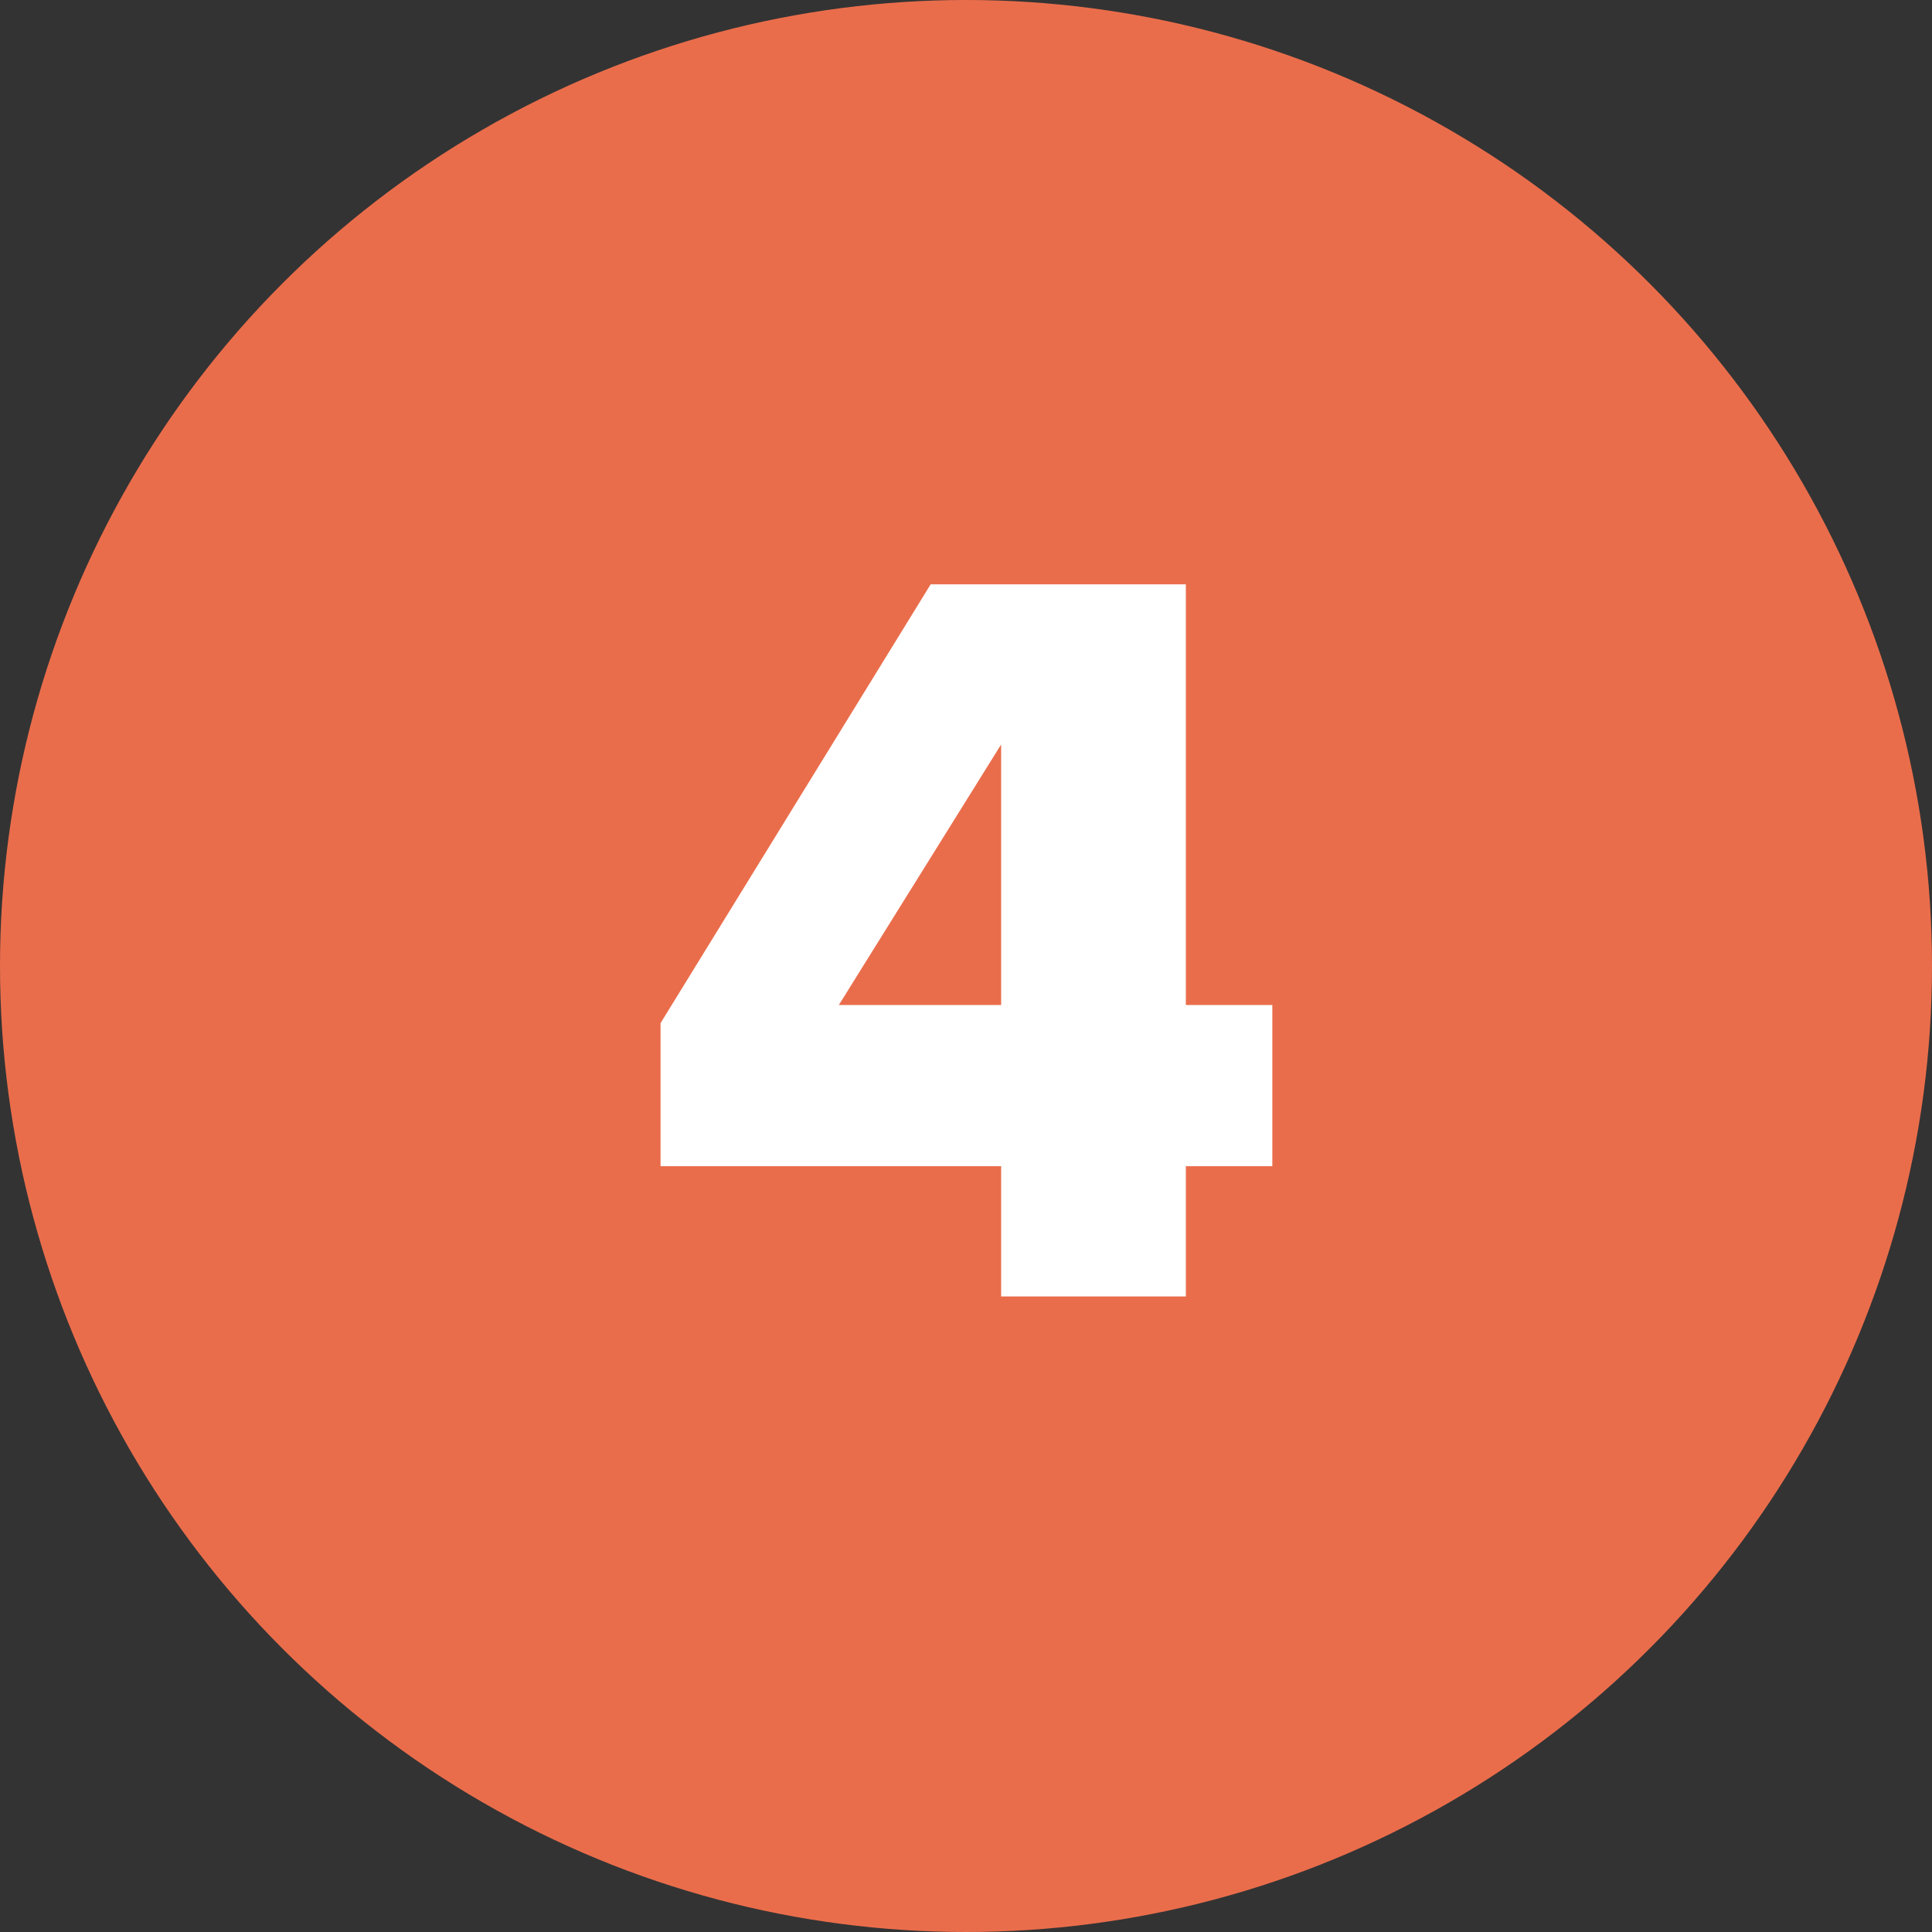
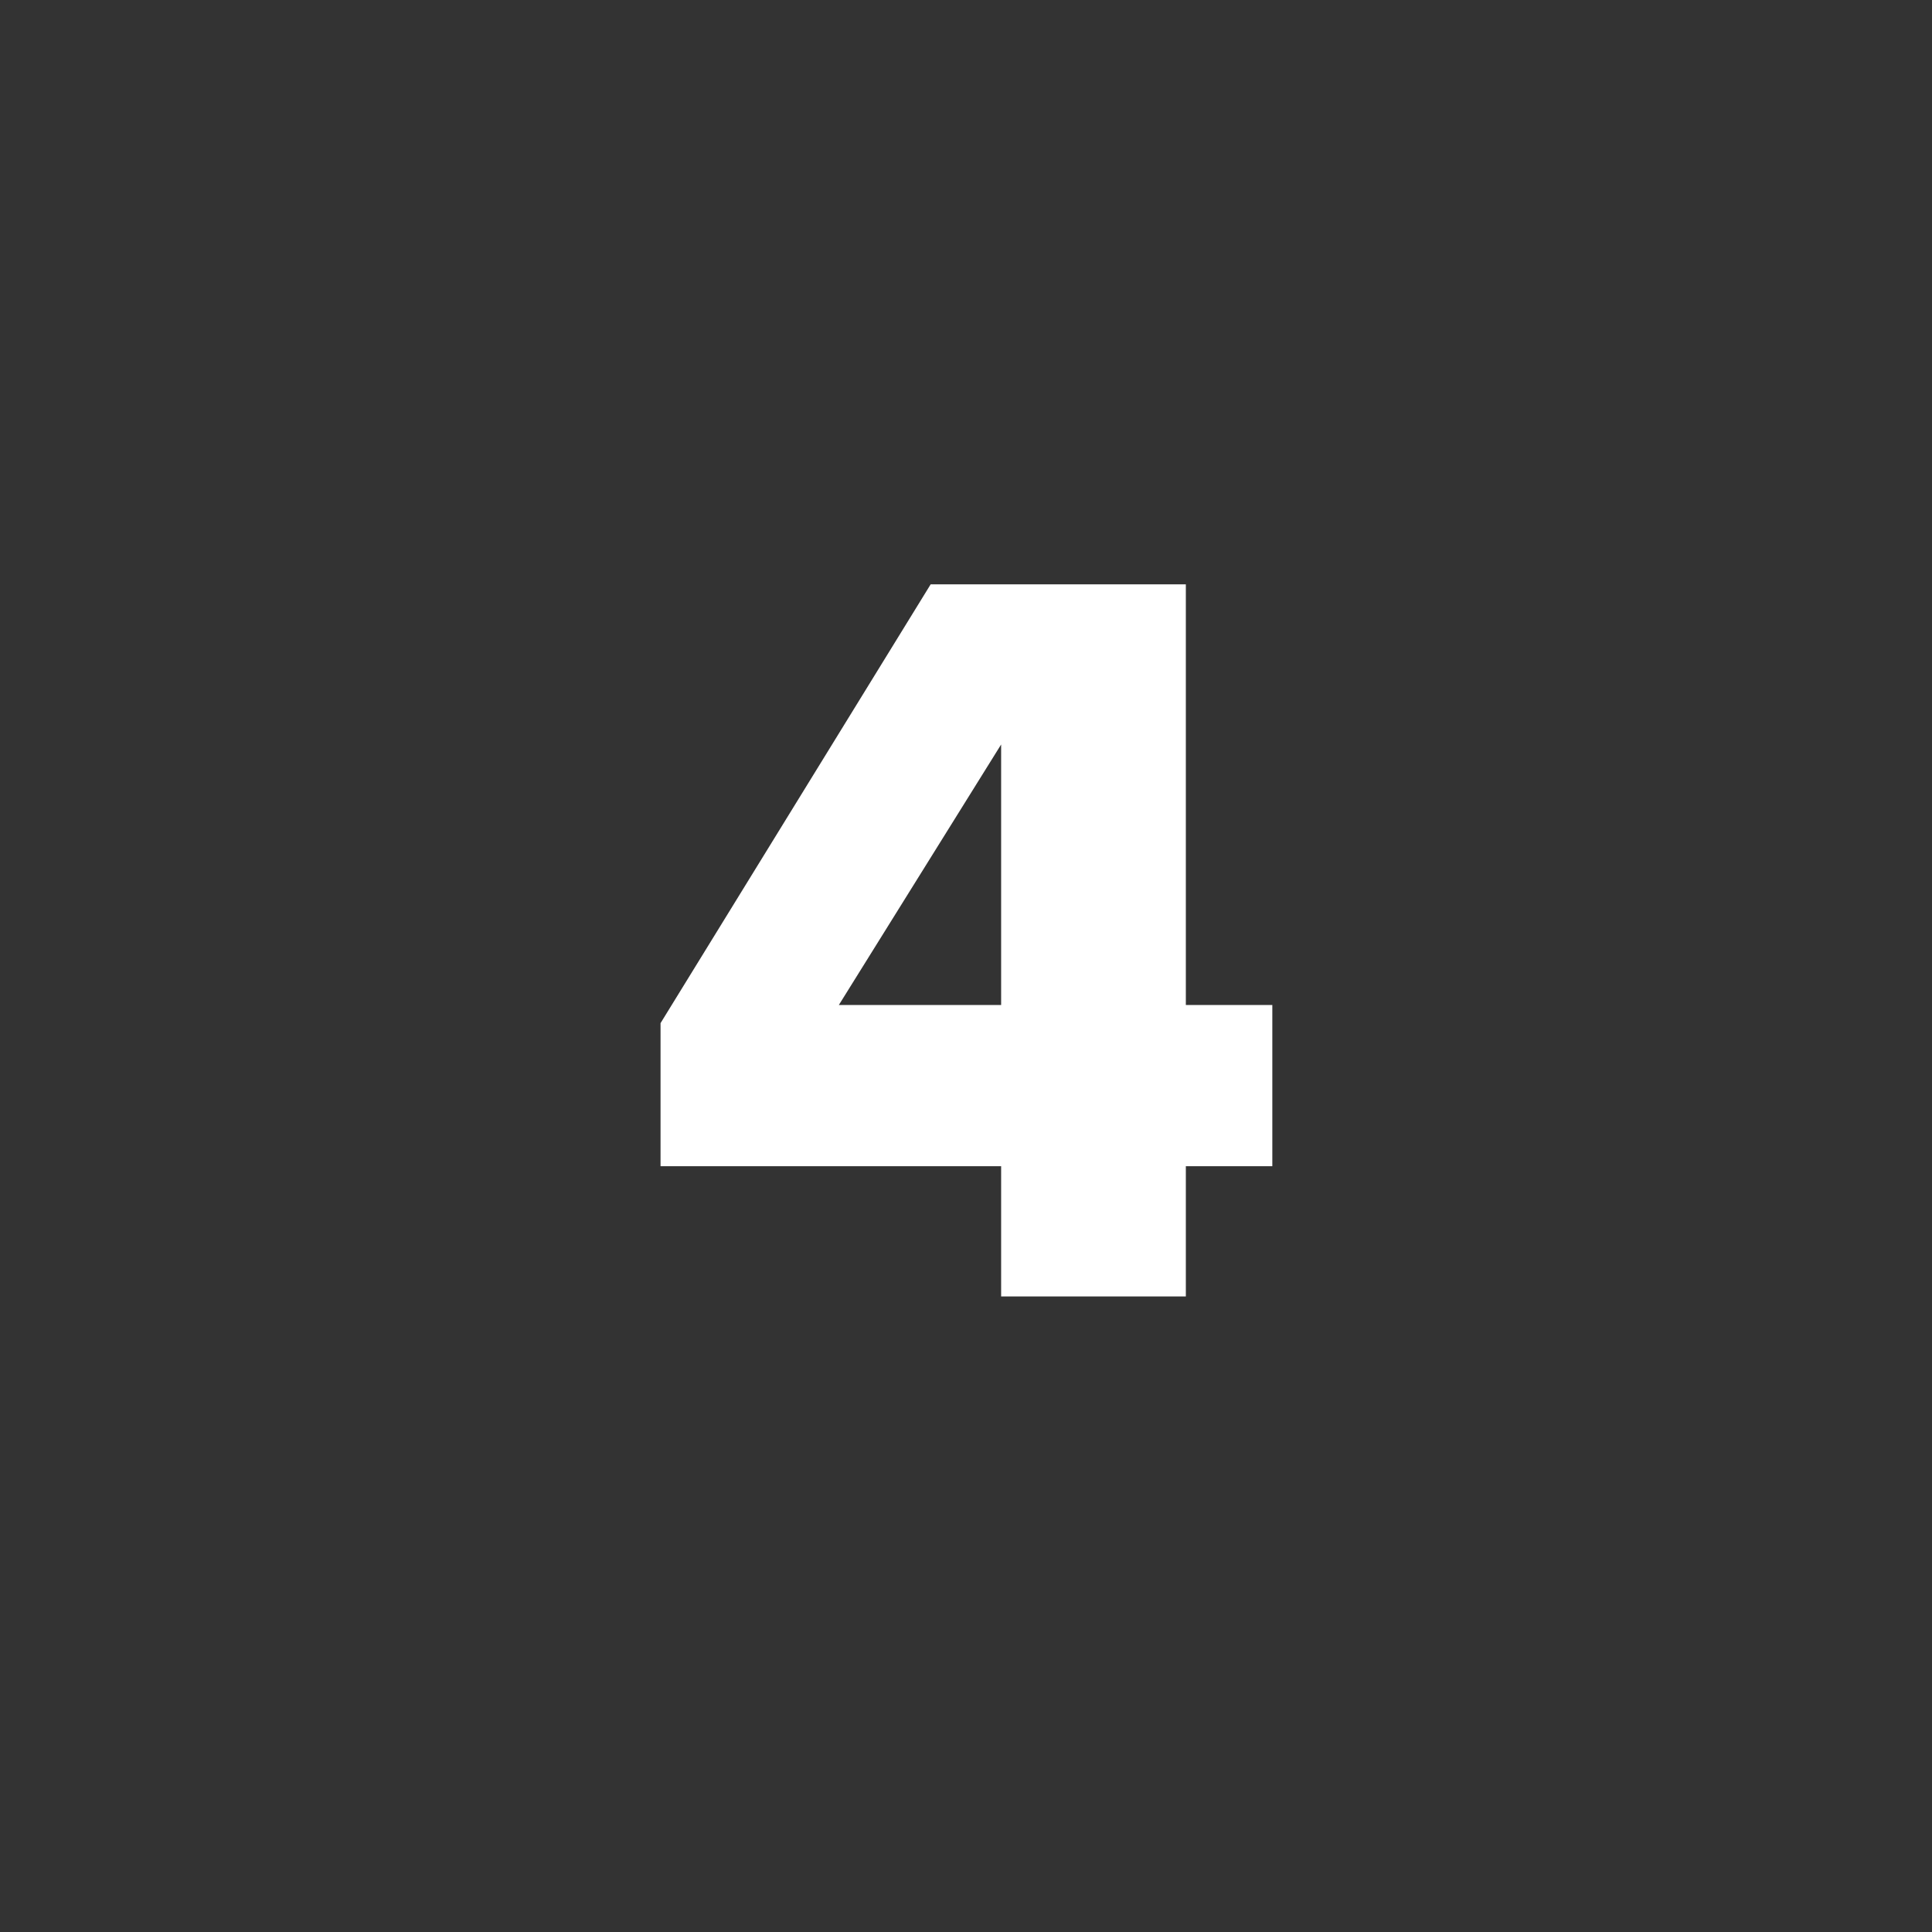
<svg xmlns="http://www.w3.org/2000/svg" width="76" height="76" viewBox="0 0 76 76" fill="none">
  <rect x="0" y="0" width="76" height="76" fill="#333333" stroke="none" />
-   <circle cx="38" cy="38" r="38" fill="#EA6D4B" />
  <path d="M46.648 51H39.382V45.876H25.984V40.248L36.61 22.986H46.648V39.534H50.05V45.876H46.648V51ZM39.382 39.534V29.286L32.998 39.534H39.382Z" fill="white" />
</svg>